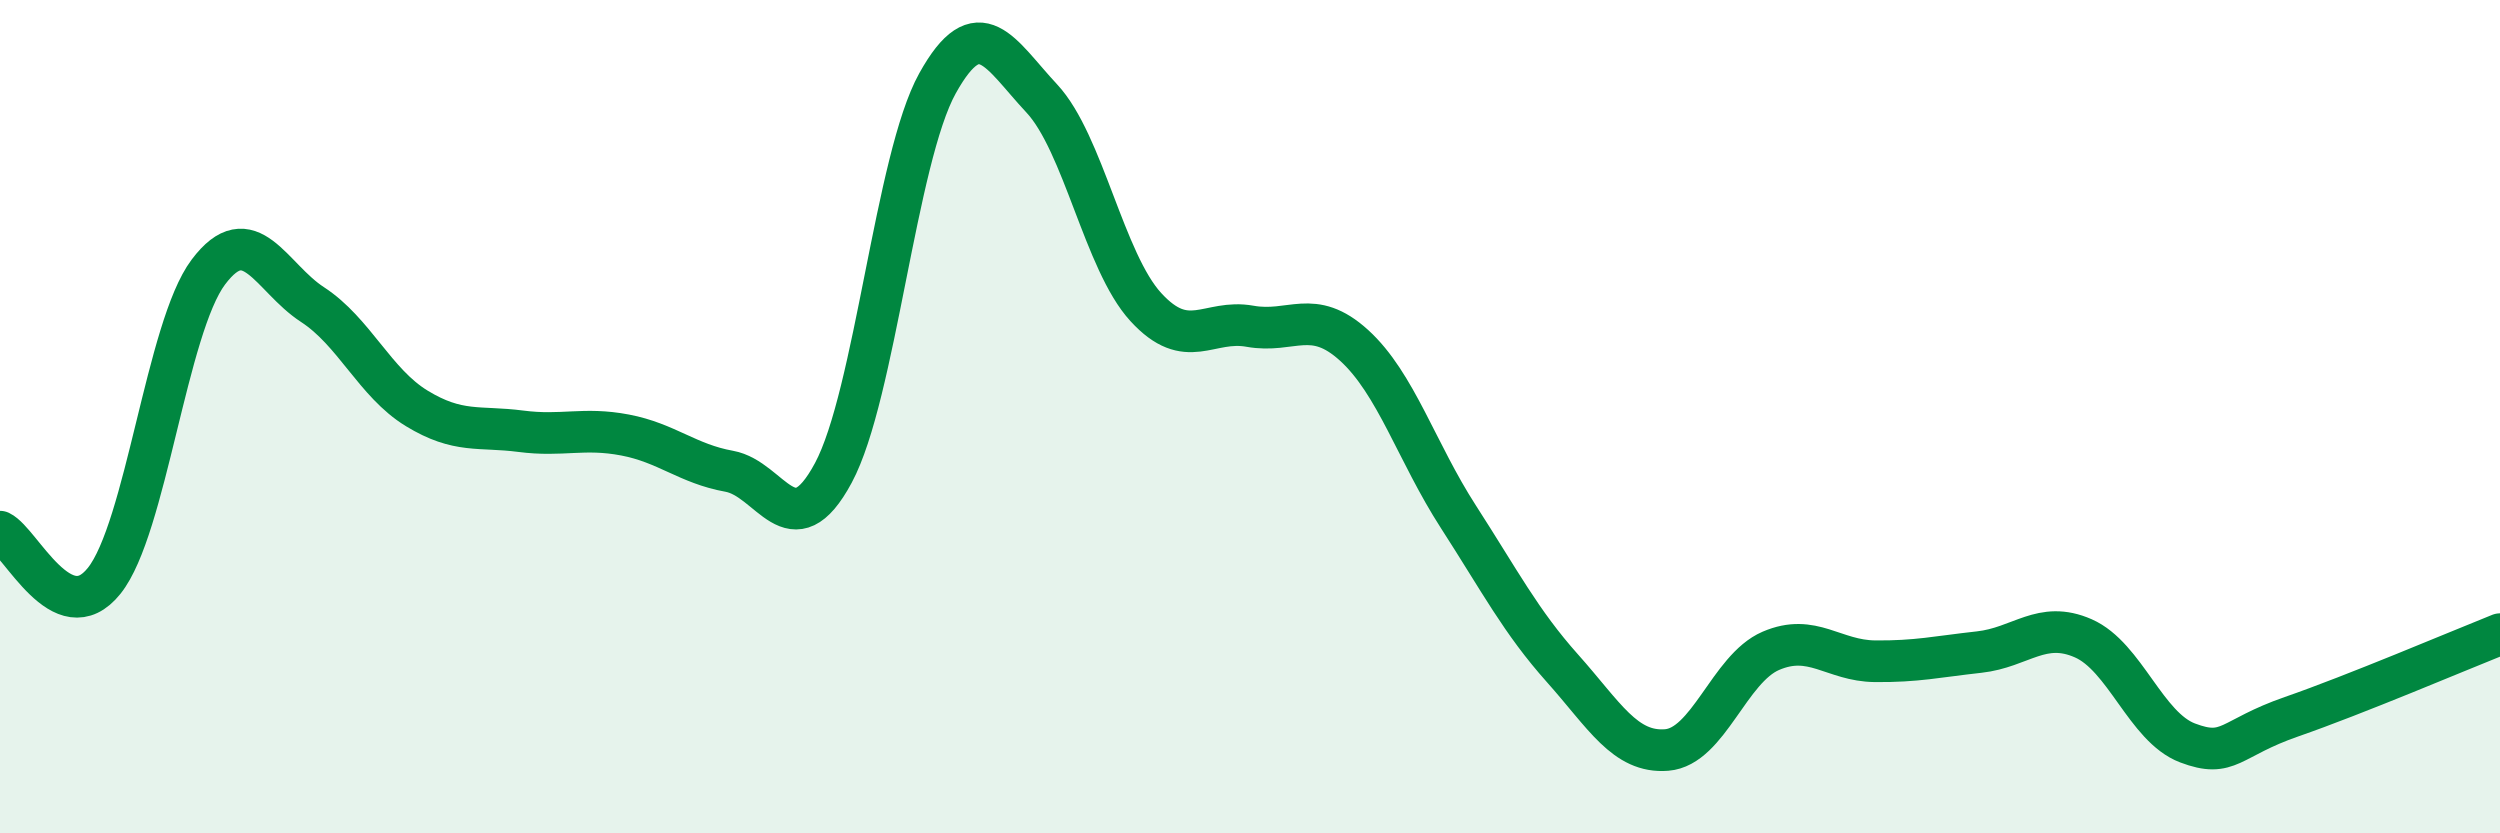
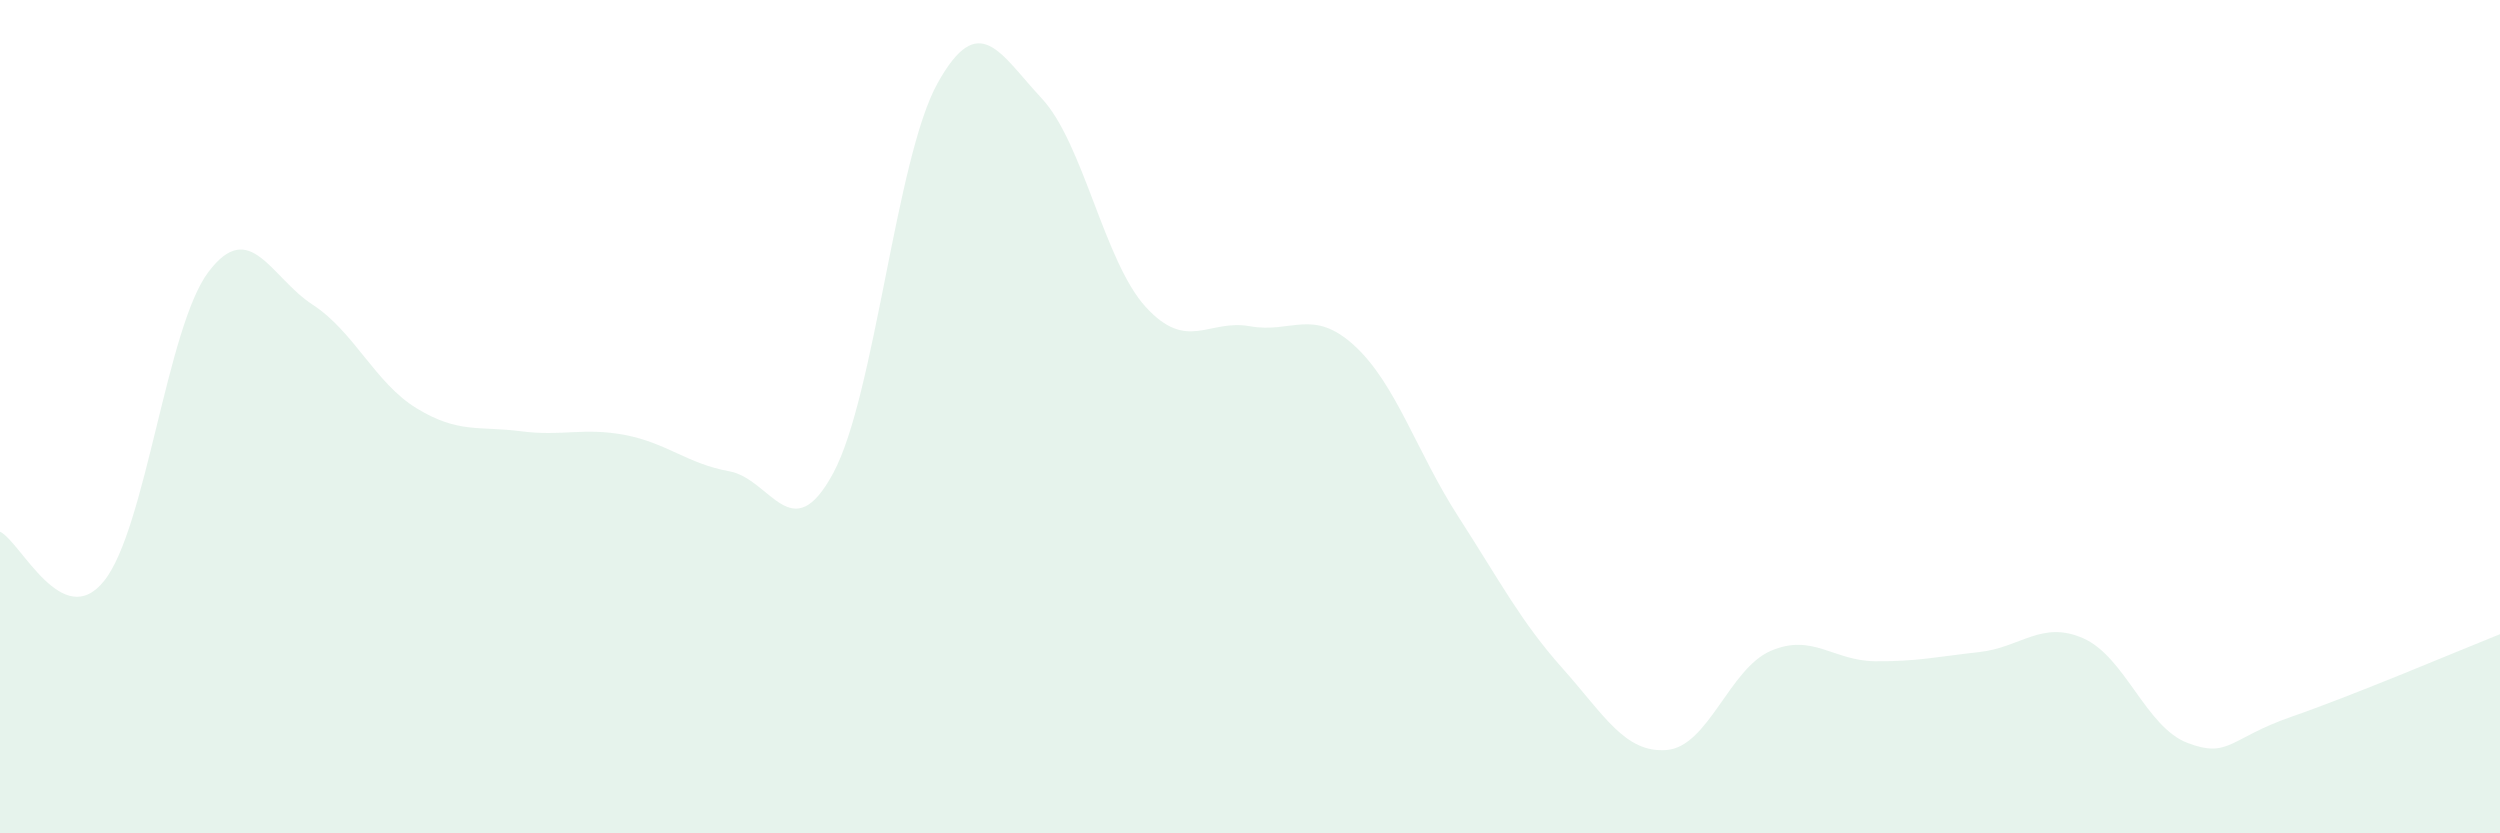
<svg xmlns="http://www.w3.org/2000/svg" width="60" height="20" viewBox="0 0 60 20">
  <path d="M 0,12.76 C 0.5,13 1.5,15.19 2.5,13.94 C 3.5,12.69 4,7.86 5,6.53 C 6,5.2 6.5,6.66 7.5,7.31 C 8.5,7.96 9,9.19 10,9.8 C 11,10.41 11.5,10.22 12.5,10.35 C 13.5,10.48 14,10.25 15,10.44 C 16,10.63 16.5,11.13 17.5,11.31 C 18.5,11.49 19,13.21 20,11.35 C 21,9.49 21.5,3.8 22.5,2 C 23.5,0.2 24,1.29 25,2.36 C 26,3.43 26.5,6.28 27.5,7.37 C 28.5,8.46 29,7.65 30,7.83 C 31,8.01 31.5,7.38 32.5,8.29 C 33.5,9.2 34,10.85 35,12.4 C 36,13.95 36.5,14.92 37.5,16.04 C 38.5,17.16 39,18.08 40,18 C 41,17.92 41.5,16.05 42.5,15.62 C 43.5,15.19 44,15.86 45,15.87 C 46,15.88 46.5,15.76 47.5,15.65 C 48.5,15.54 49,14.88 50,15.32 C 51,15.76 51.5,17.45 52.5,17.83 C 53.5,18.21 53.5,17.72 55,17.2 C 56.5,16.68 59,15.62 60,15.22L60 20L0 20Z" fill="#008740" opacity="0.1" stroke-linecap="round" stroke-linejoin="round" />
-   <path d="M 0,12.76 C 0.5,13 1.5,15.19 2.5,13.94 C 3.5,12.69 4,7.86 5,6.53 C 6,5.2 6.5,6.66 7.5,7.31 C 8.5,7.96 9,9.19 10,9.8 C 11,10.41 11.5,10.22 12.5,10.35 C 13.5,10.48 14,10.25 15,10.44 C 16,10.63 16.5,11.13 17.5,11.31 C 18.5,11.49 19,13.21 20,11.35 C 21,9.49 21.5,3.8 22.5,2 C 23.5,0.2 24,1.29 25,2.36 C 26,3.43 26.5,6.28 27.5,7.37 C 28.5,8.46 29,7.65 30,7.83 C 31,8.01 31.5,7.38 32.5,8.29 C 33.5,9.2 34,10.85 35,12.4 C 36,13.95 36.5,14.92 37.5,16.04 C 38.5,17.16 39,18.08 40,18 C 41,17.92 41.5,16.05 42.5,15.62 C 43.5,15.19 44,15.86 45,15.87 C 46,15.88 46.5,15.76 47.5,15.65 C 48.5,15.54 49,14.88 50,15.32 C 51,15.76 51.5,17.45 52.5,17.83 C 53.5,18.21 53.5,17.72 55,17.2 C 56.5,16.68 59,15.62 60,15.22" stroke="#008740" stroke-width="1" fill="none" stroke-linecap="round" stroke-linejoin="round" />
</svg>